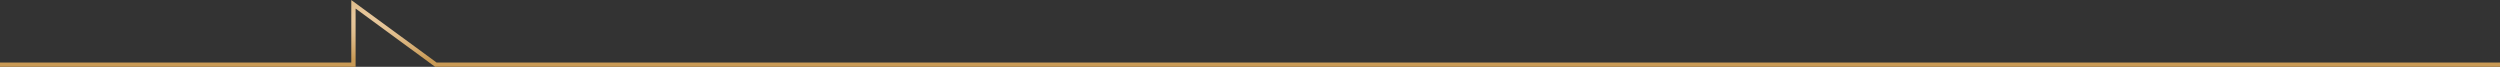
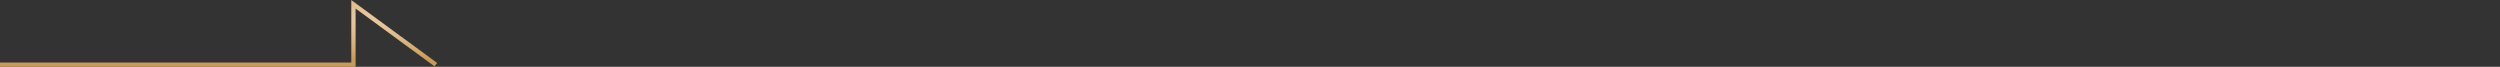
<svg xmlns="http://www.w3.org/2000/svg" width="1160" height="31" viewBox="0 0 1160 31" fill="none">
  <rect x="0" y="0" width="1160" height="31" fill="#333333" stroke="none" />
-   <path d="M0 30H164V2L202.227 30H1160" stroke="url(#paint0_radial_745_849)" stroke-width="2" />
+   <path d="M0 30H164V2L202.227 30" stroke="url(#paint0_radial_745_849)" stroke-width="2" />
  <defs>
    <radialGradient id="paint0_radial_745_849" cx="0" cy="0" r="1" gradientUnits="userSpaceOnUse" gradientTransform="translate(580 8.364) rotate(90) scale(21.636 896.364)">
      <stop stop-color="#FFEBD5" />
      <stop offset="1" stop-color="#C99A55" />
    </radialGradient>
  </defs>
</svg>